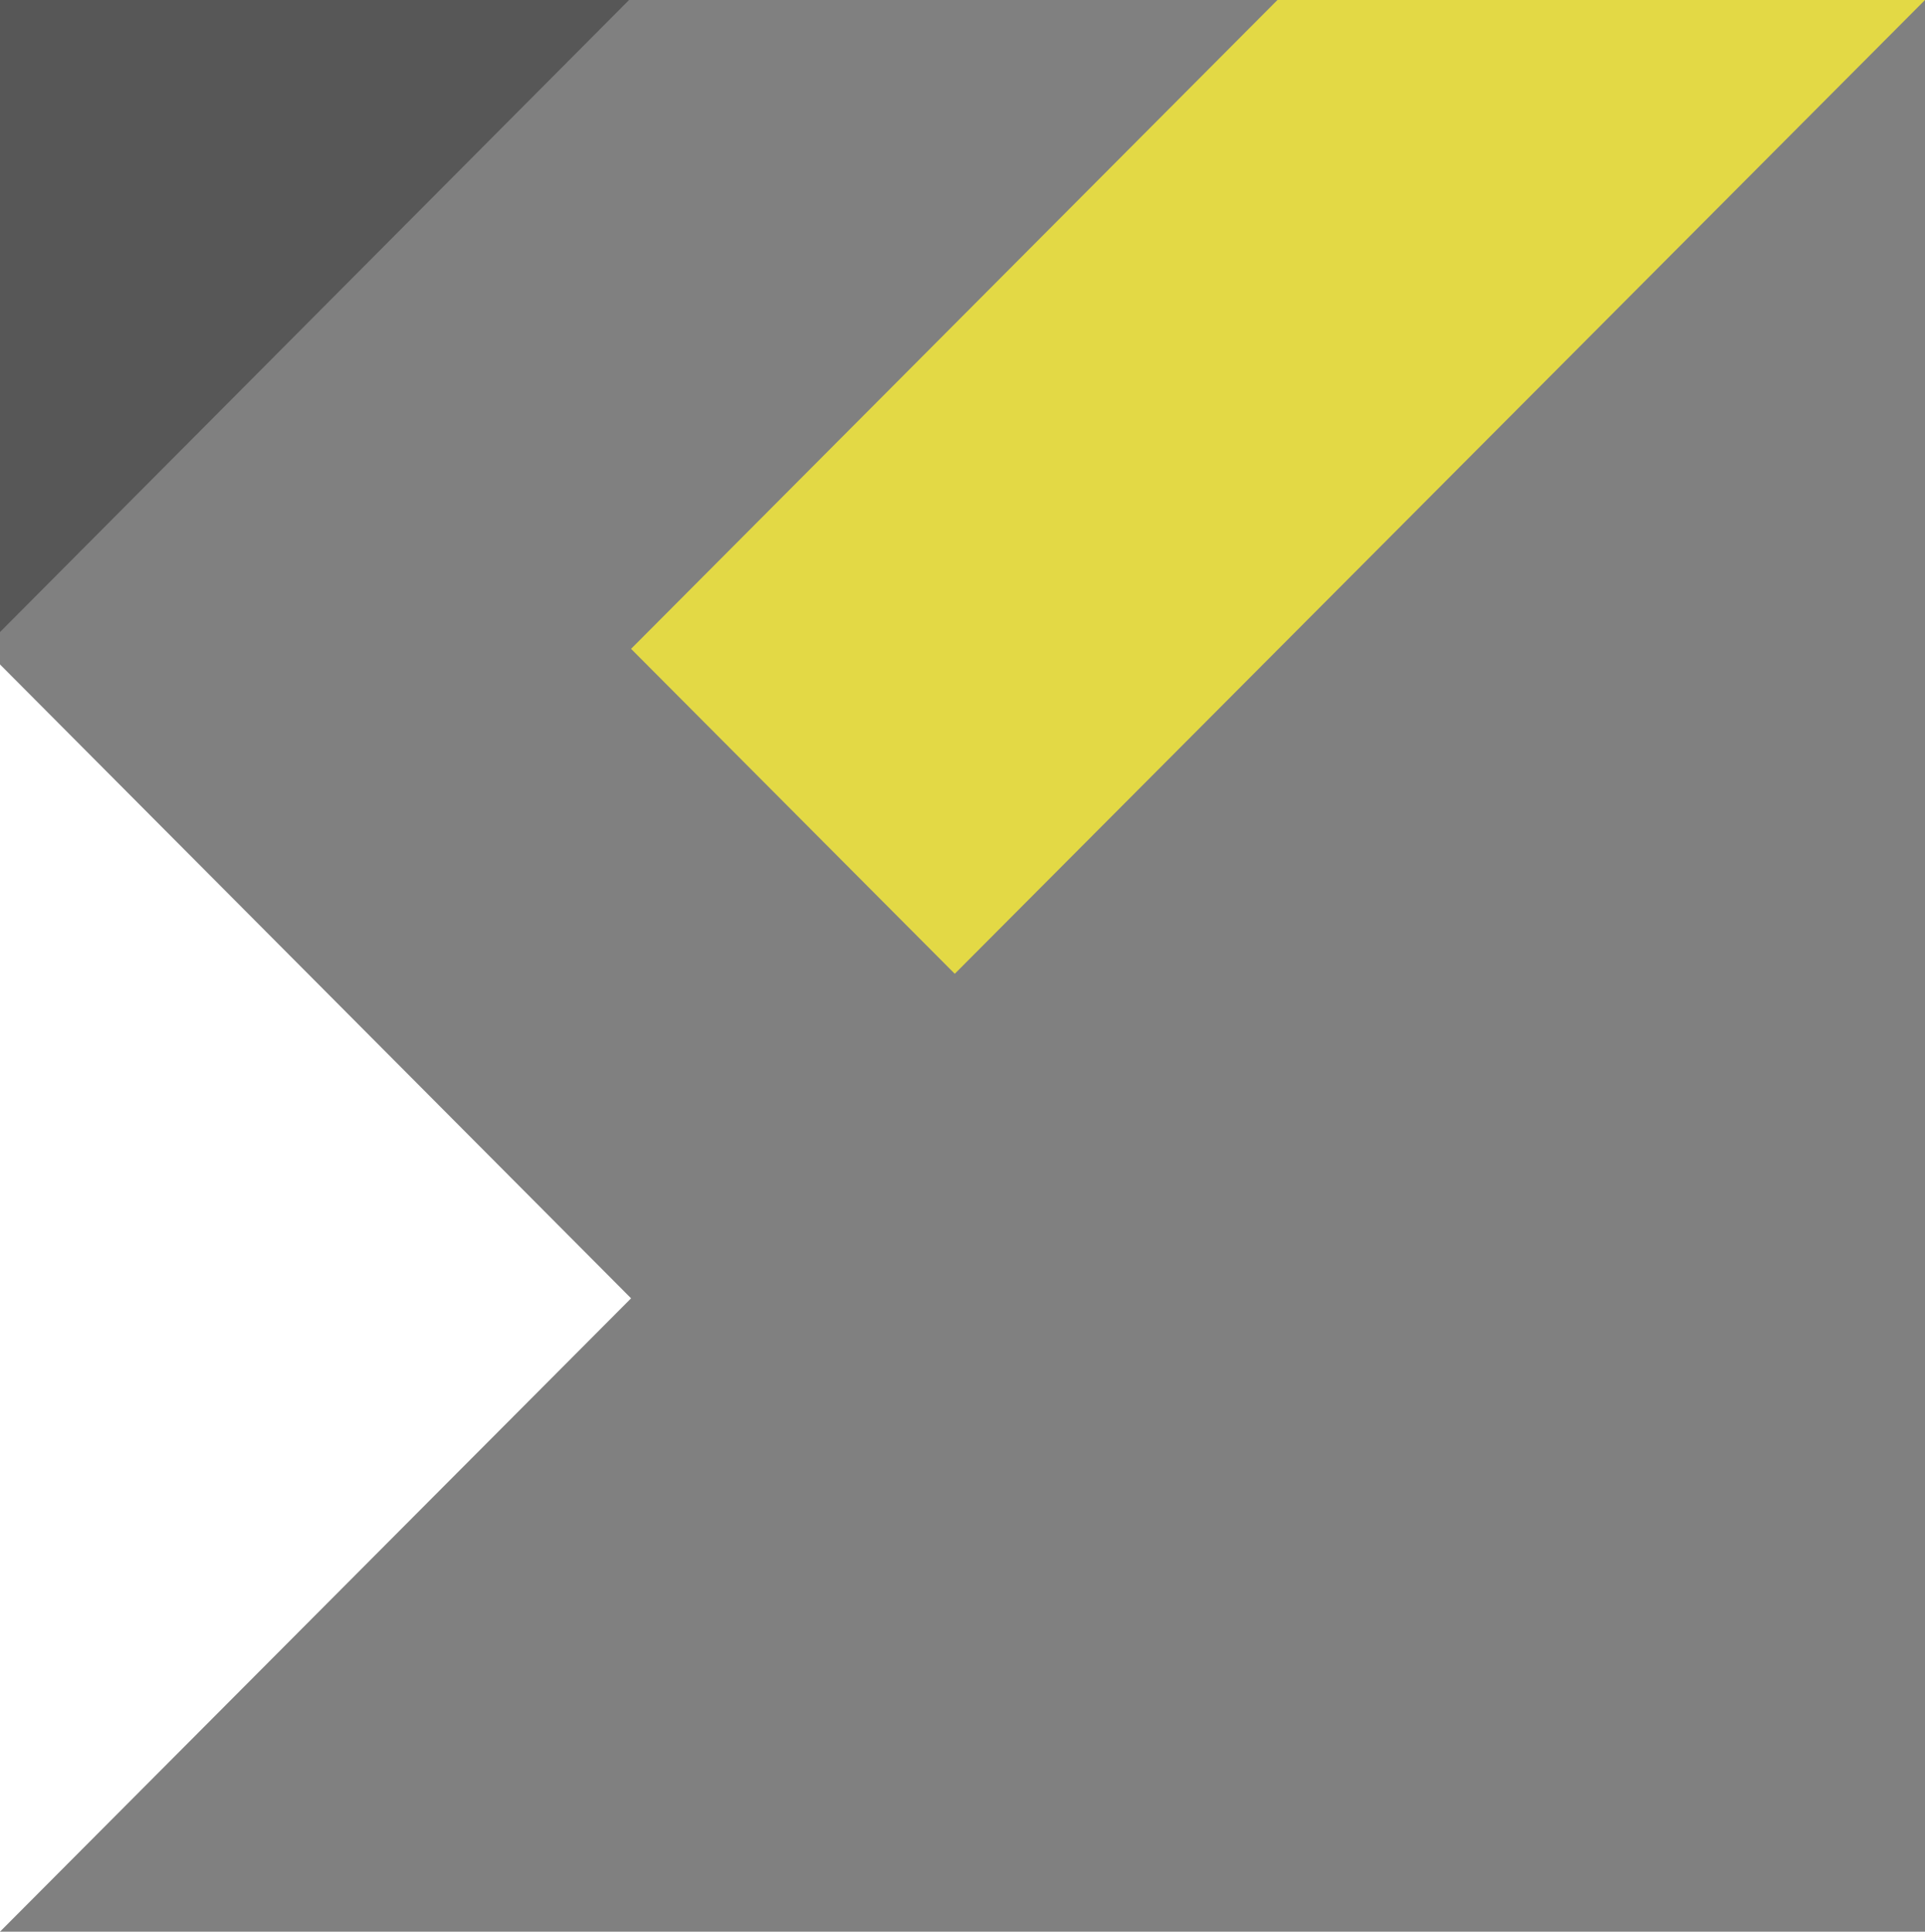
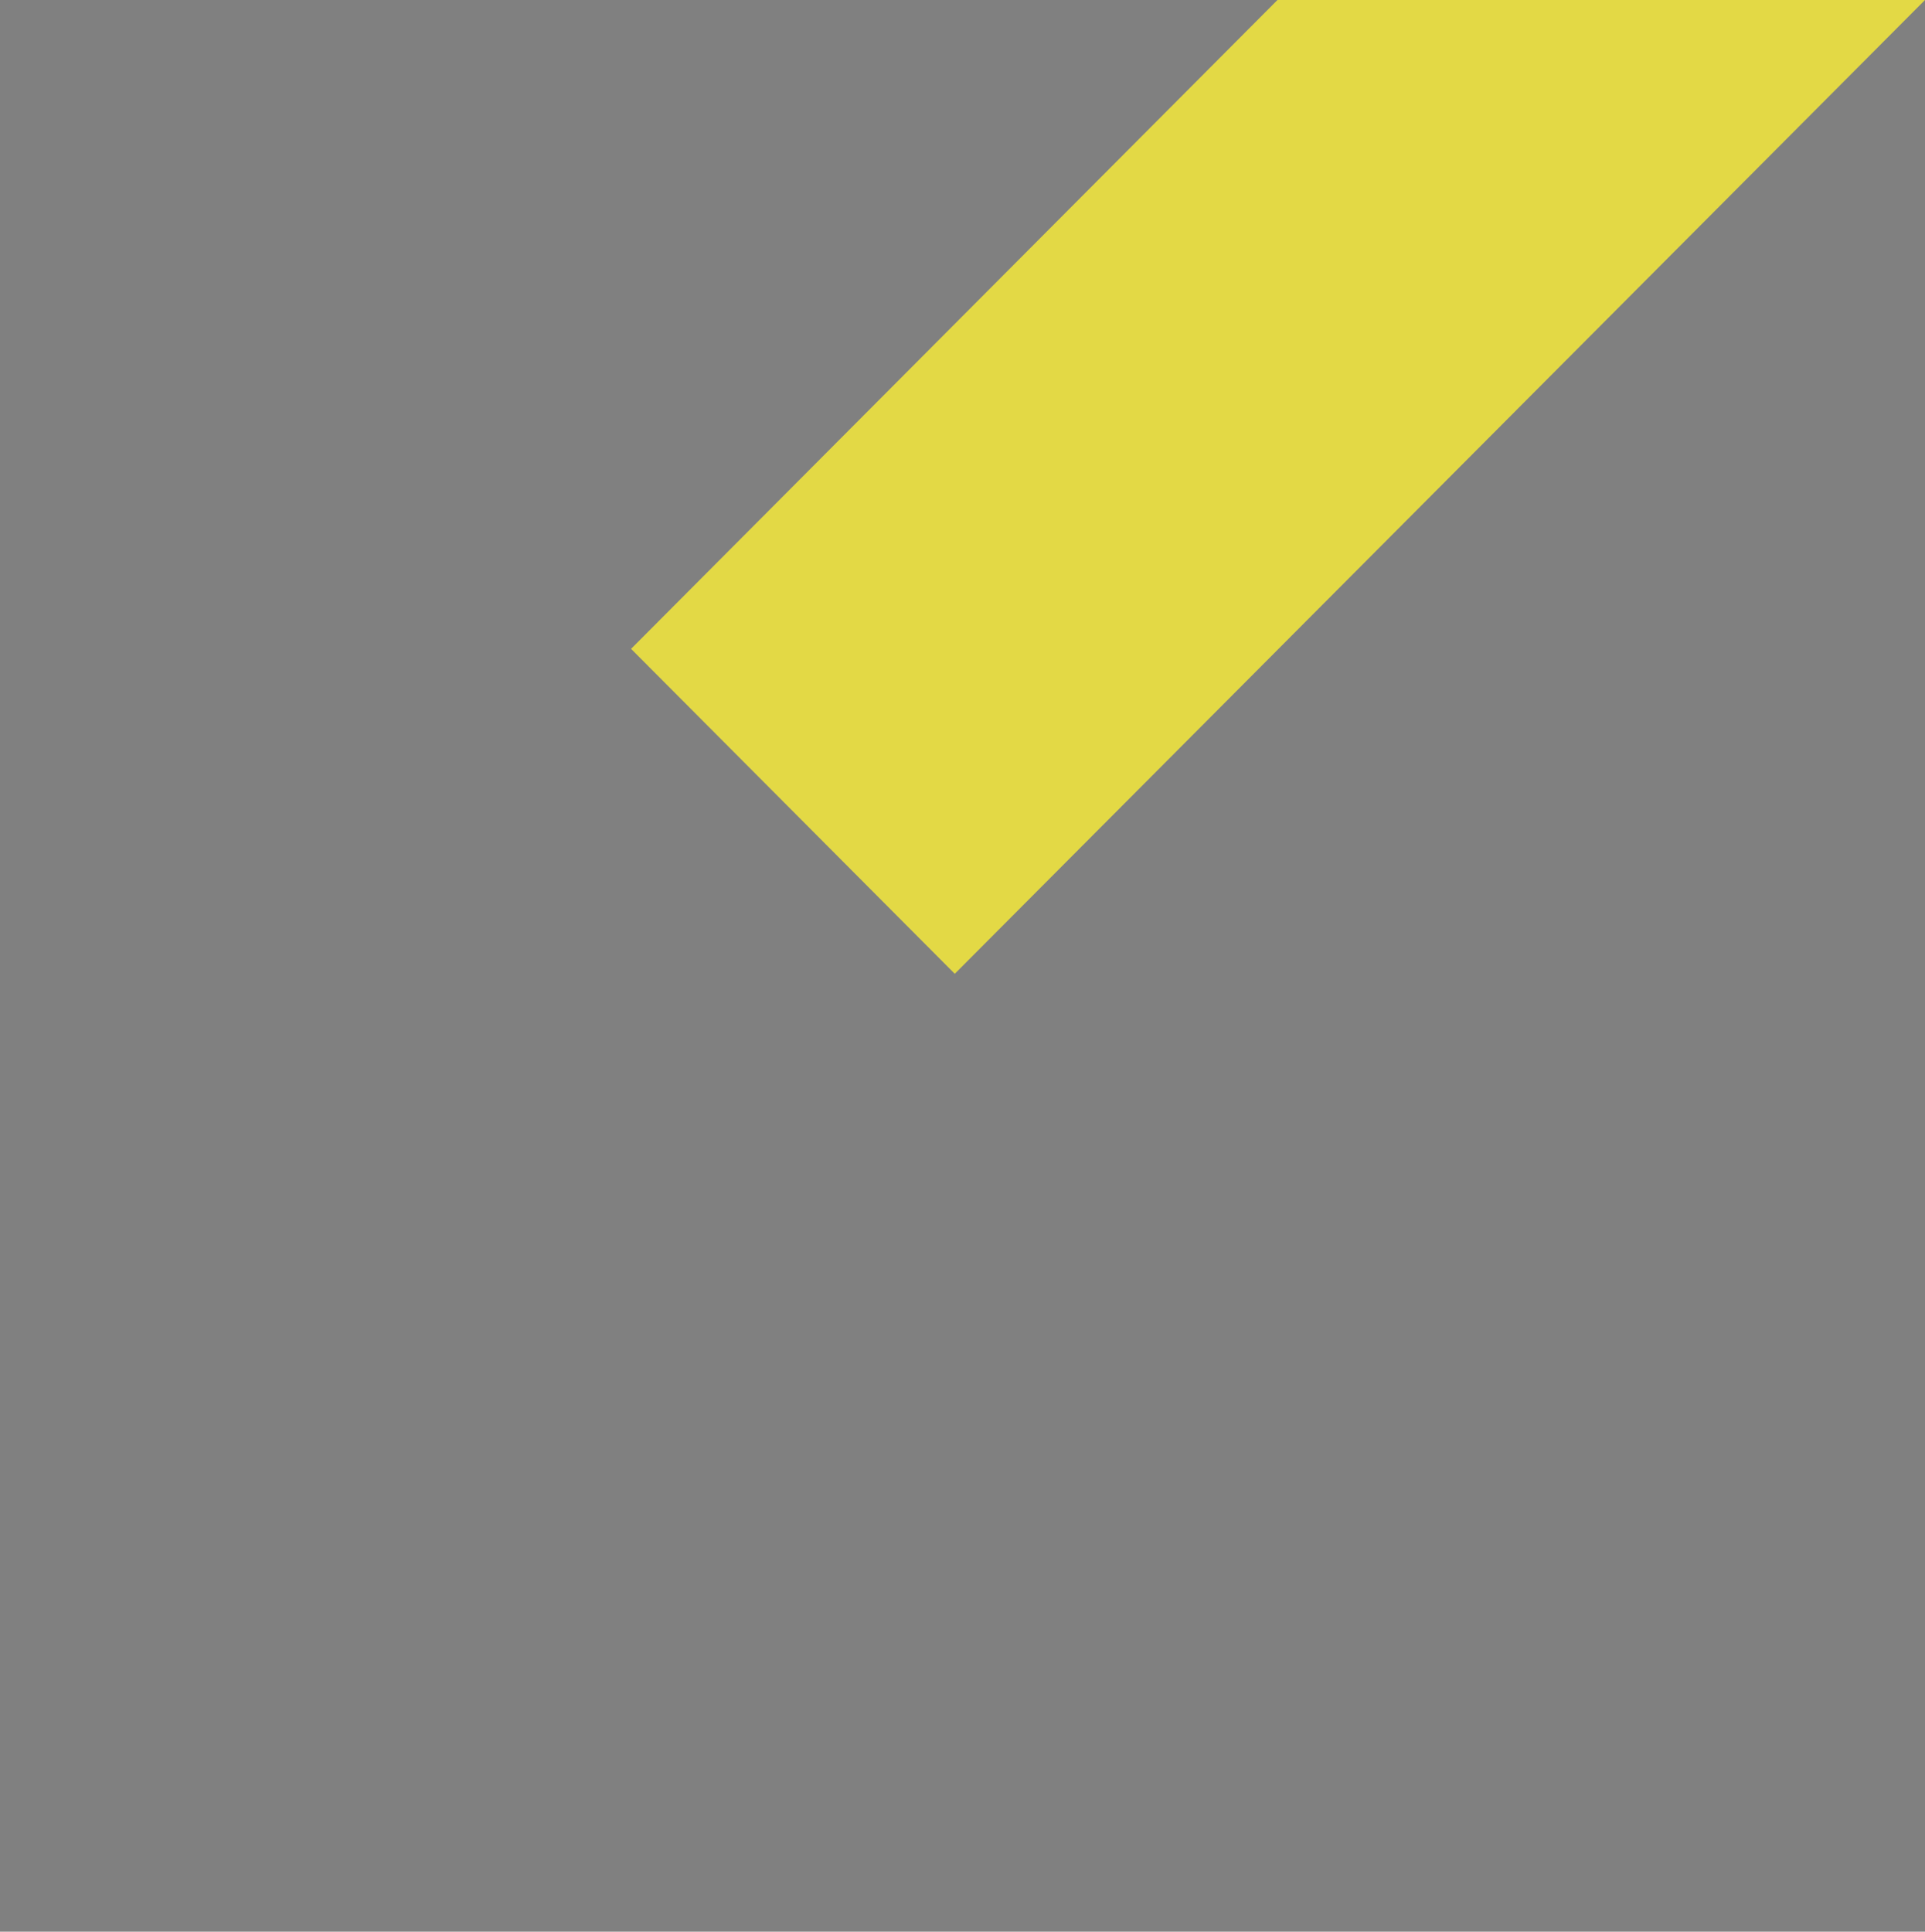
<svg xmlns="http://www.w3.org/2000/svg" version="1.1" viewBox="0 0 419.73 421.17">
  <rect x="0" y="0" width="419.73" height="421.17" fill="#808080" stroke="none" />
  <defs>
    <style>
      .cls-1 {
        fill: #575757;
      }

      .cls-2 {
        fill: #fff;
      }

      .cls-3 {
        fill: #e3d945;
      }
    </style>
  </defs>
  <g>
    <g id="Ebene_1">
      <polygon class="cls-3" points="278.54 0 137.6 141.47 208.18 212.32 419.73 0 278.54 0" />
-       <polygon class="cls-1" points="0 0 0 137.81 137.16 0 0 0" />
-       <polygon class="cls-2" points="0 421.17 137.6 283.08 0 144.87 0 421.17" />
    </g>
  </g>
</svg>